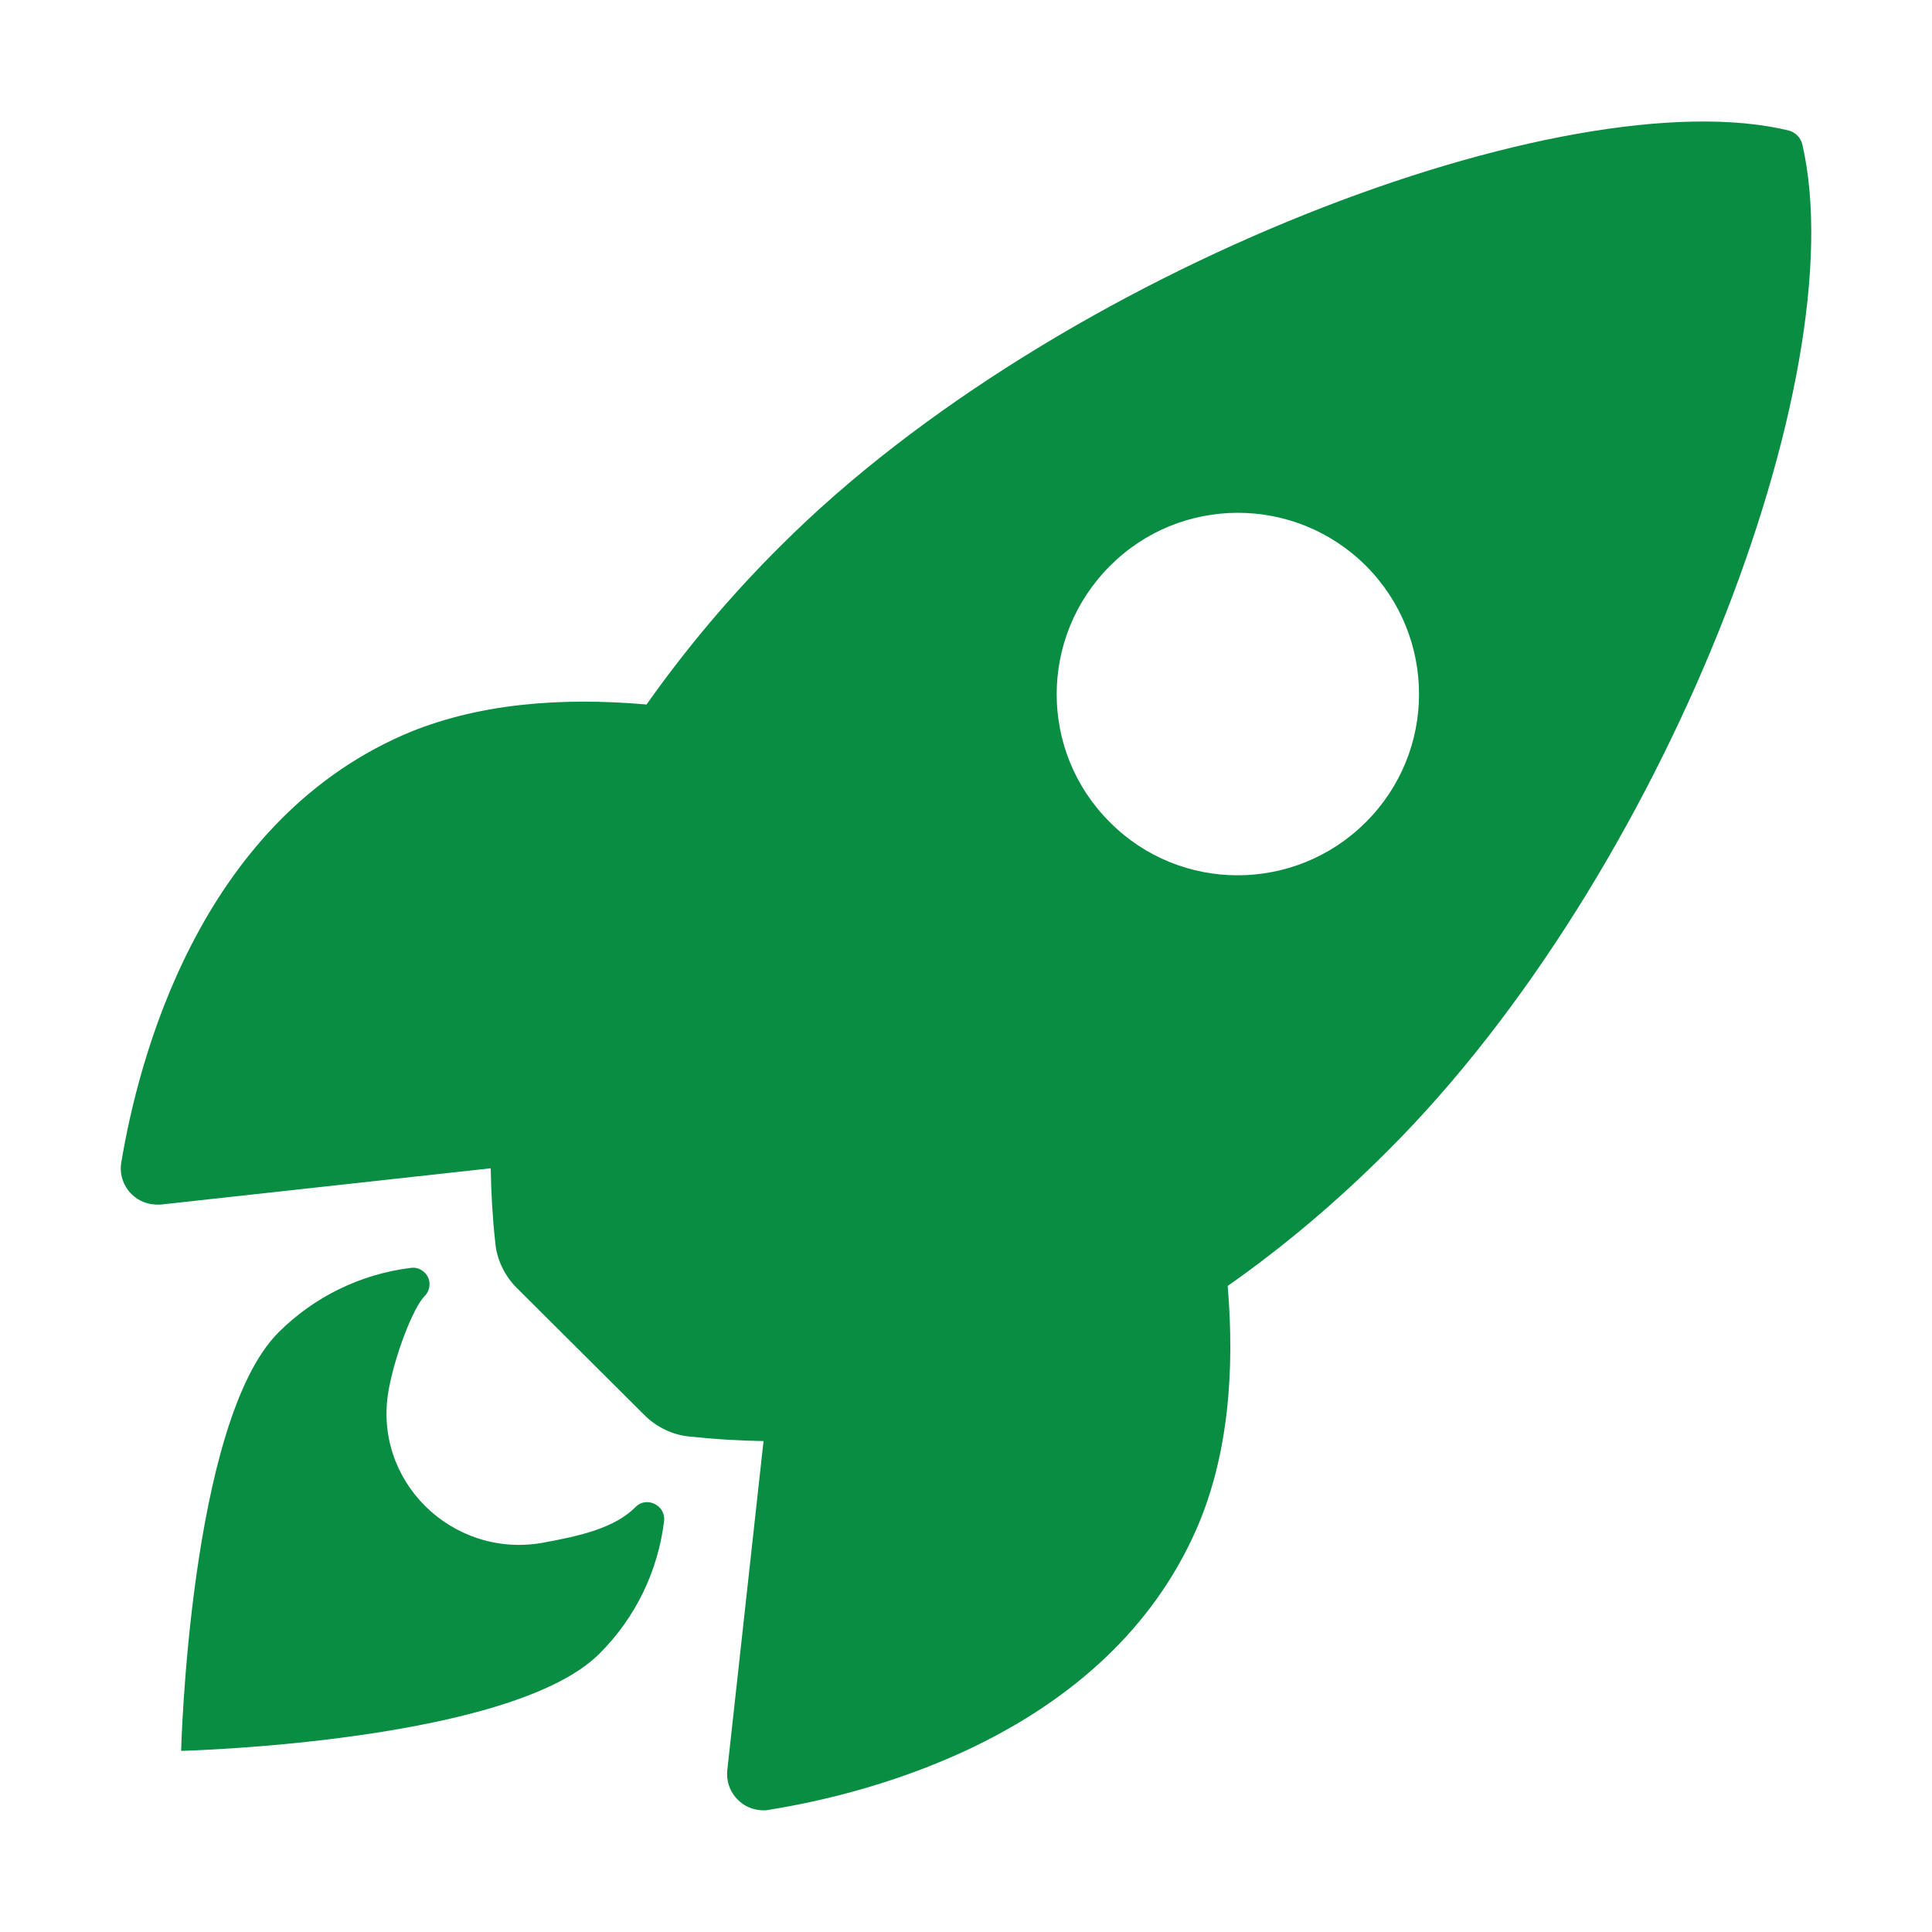
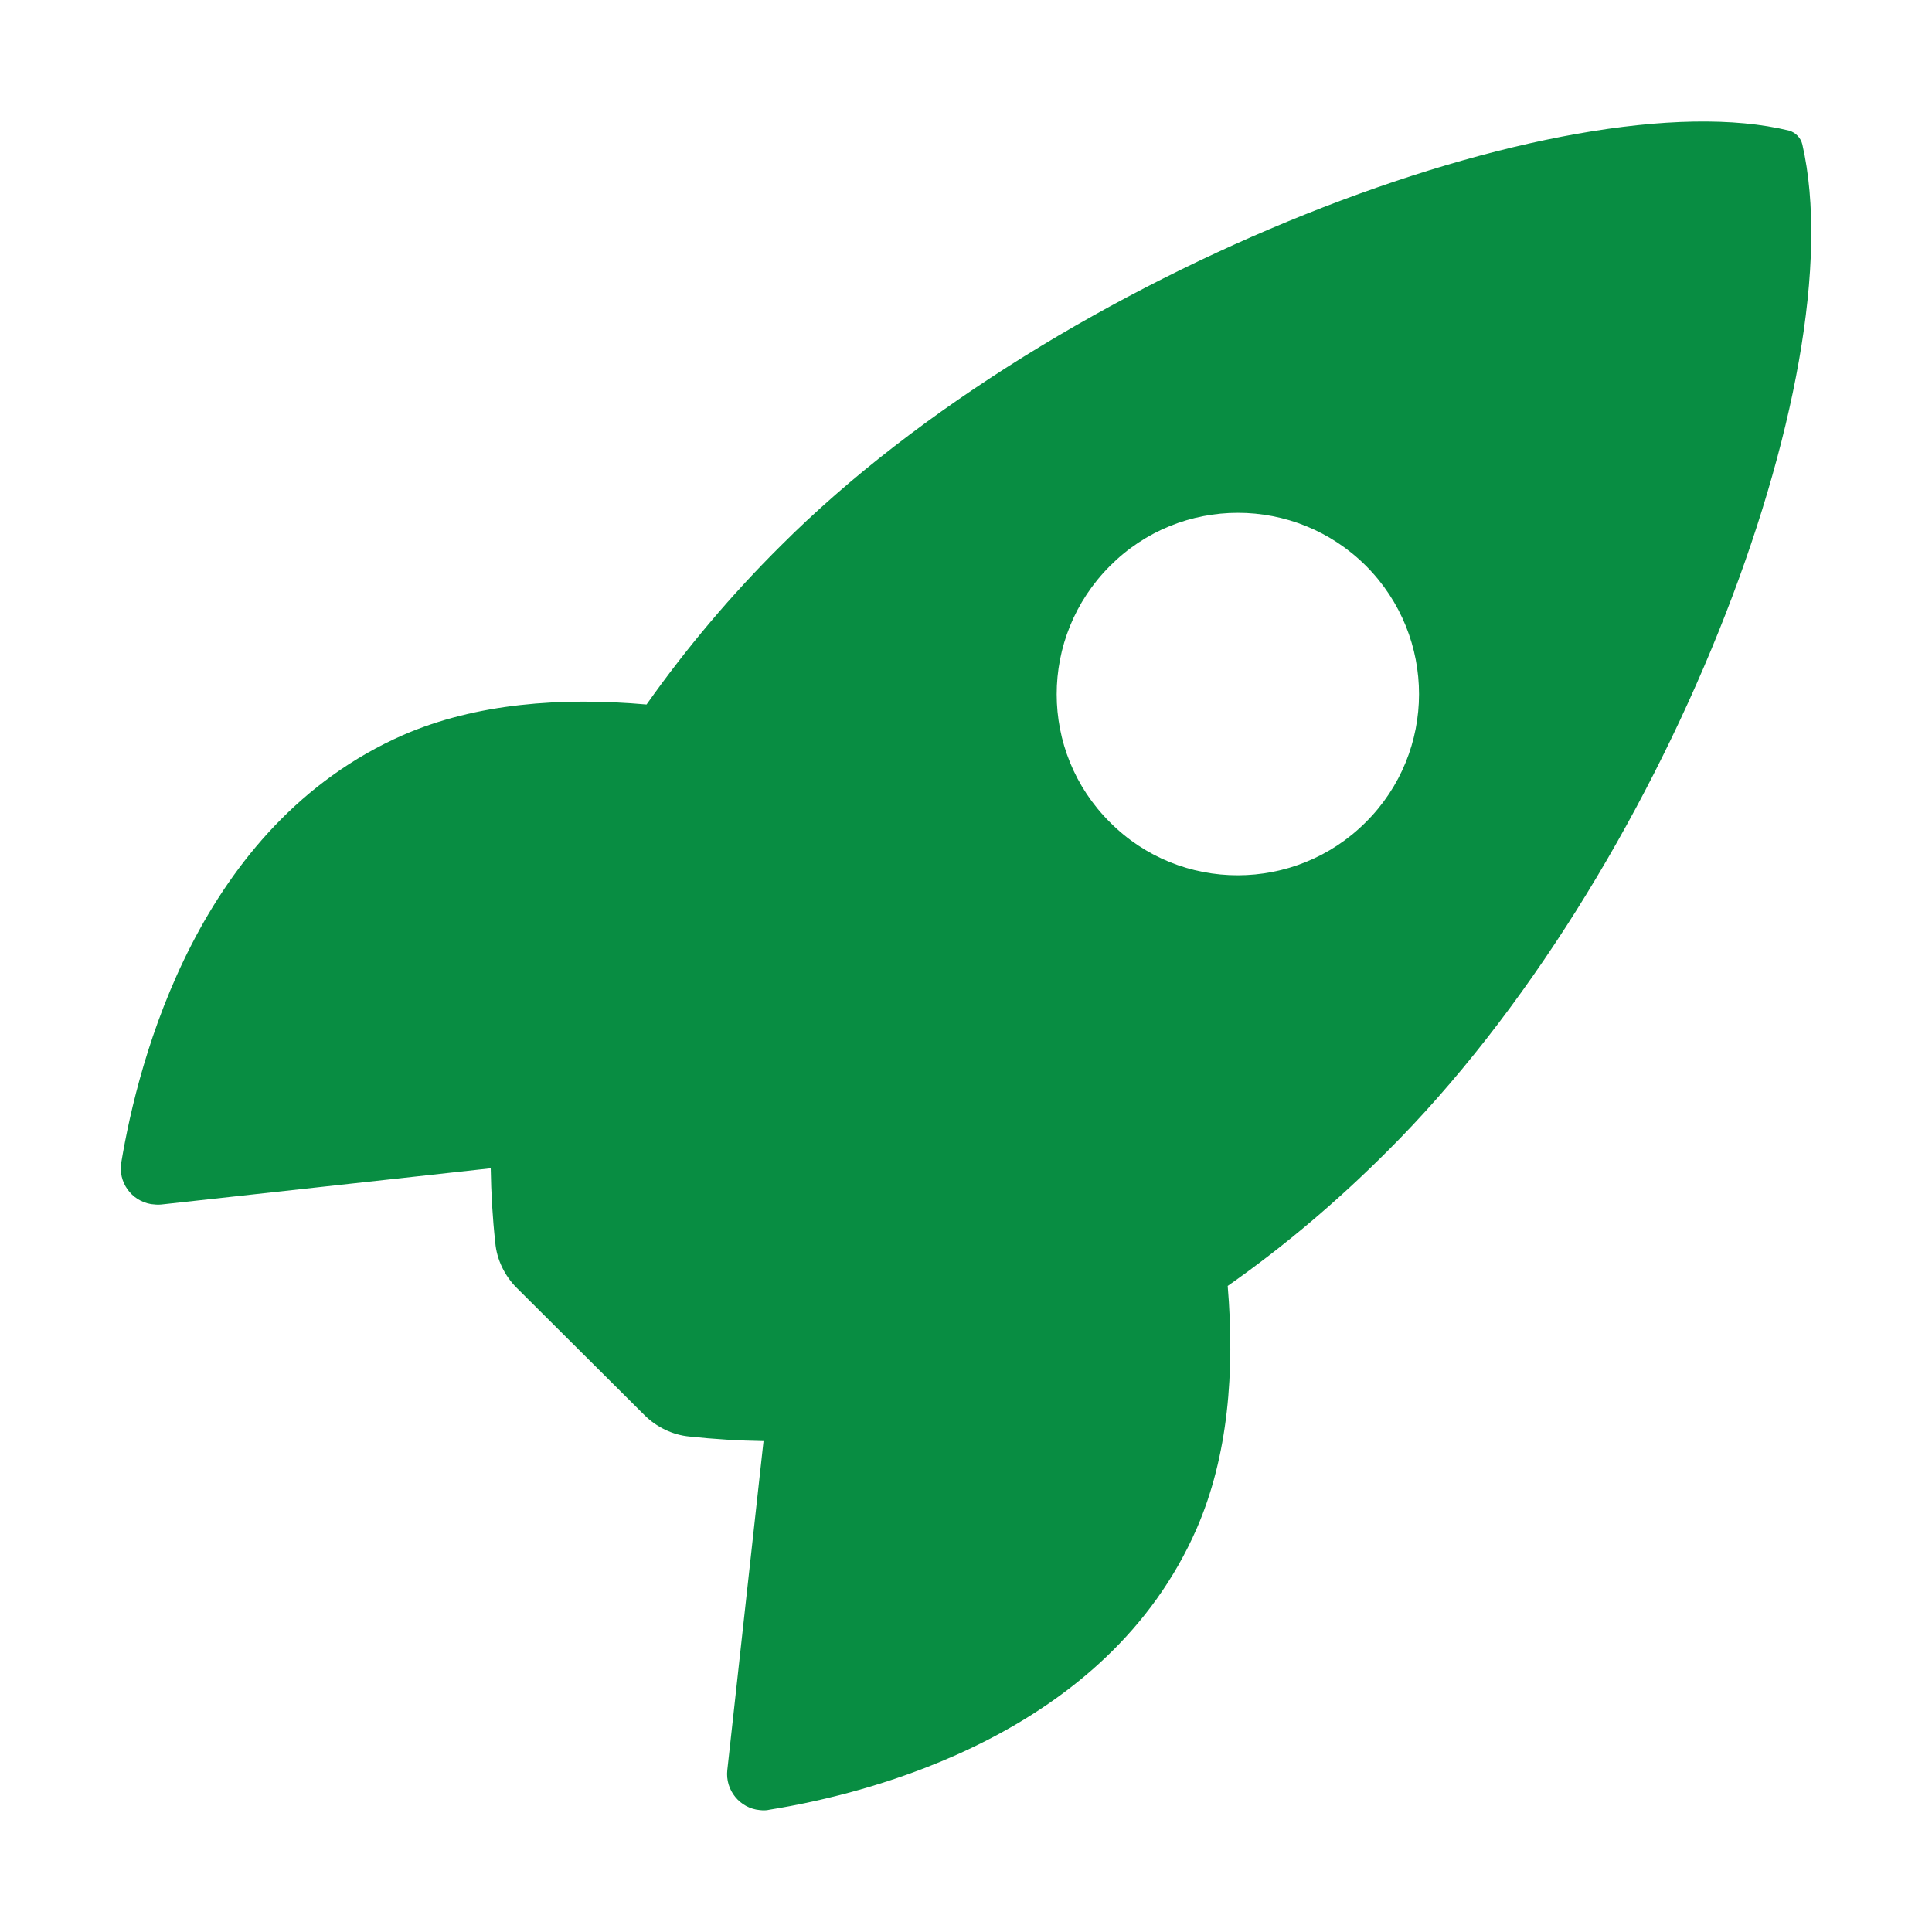
<svg xmlns="http://www.w3.org/2000/svg" width="20" height="20" viewBox="0 0 20 20" fill="none">
  <path d="M18.658 1.496C18.642 1.426 18.587 1.371 18.521 1.352C16.232 0.793 10.947 2.785 8.084 5.648C7.572 6.156 7.107 6.707 6.693 7.293C5.81 7.215 4.927 7.281 4.173 7.609C2.048 8.543 1.431 10.984 1.256 12.031C1.22 12.234 1.357 12.43 1.564 12.465C1.599 12.469 1.634 12.473 1.67 12.469L5.08 12.094C5.084 12.352 5.099 12.609 5.127 12.863C5.142 13.039 5.224 13.207 5.349 13.332L6.67 14.648C6.795 14.773 6.963 14.855 7.138 14.871C7.392 14.898 7.646 14.914 7.904 14.918L7.529 18.324C7.506 18.531 7.658 18.719 7.865 18.738C7.9 18.742 7.935 18.742 7.966 18.734C9.013 18.566 11.459 17.949 12.388 15.824C12.716 15.07 12.783 14.191 12.709 13.312C13.299 12.898 13.849 12.43 14.357 11.922C17.228 9.066 19.209 3.898 18.658 1.496ZM14.138 8.512C13.408 9.242 12.22 9.246 11.49 8.512C10.755 7.781 10.755 6.594 11.49 5.859C12.22 5.125 13.408 5.125 14.142 5.859C14.873 6.594 14.873 7.781 14.138 8.512Z" fill="#088D42" />
-   <path d="M6.578 15.602C6.363 15.816 6.02 15.898 5.605 15.973C4.676 16.129 3.855 15.328 4.023 14.391C4.086 14.035 4.277 13.535 4.395 13.418C4.461 13.352 4.465 13.242 4.398 13.176C4.359 13.137 4.309 13.117 4.254 13.125C3.734 13.188 3.25 13.426 2.883 13.793C1.961 14.715 1.875 18.125 1.875 18.125C1.875 18.125 5.289 18.039 6.207 17.117C6.578 16.746 6.812 16.266 6.875 15.742C6.891 15.582 6.691 15.484 6.578 15.602Z" fill="#088D42" />
</svg>